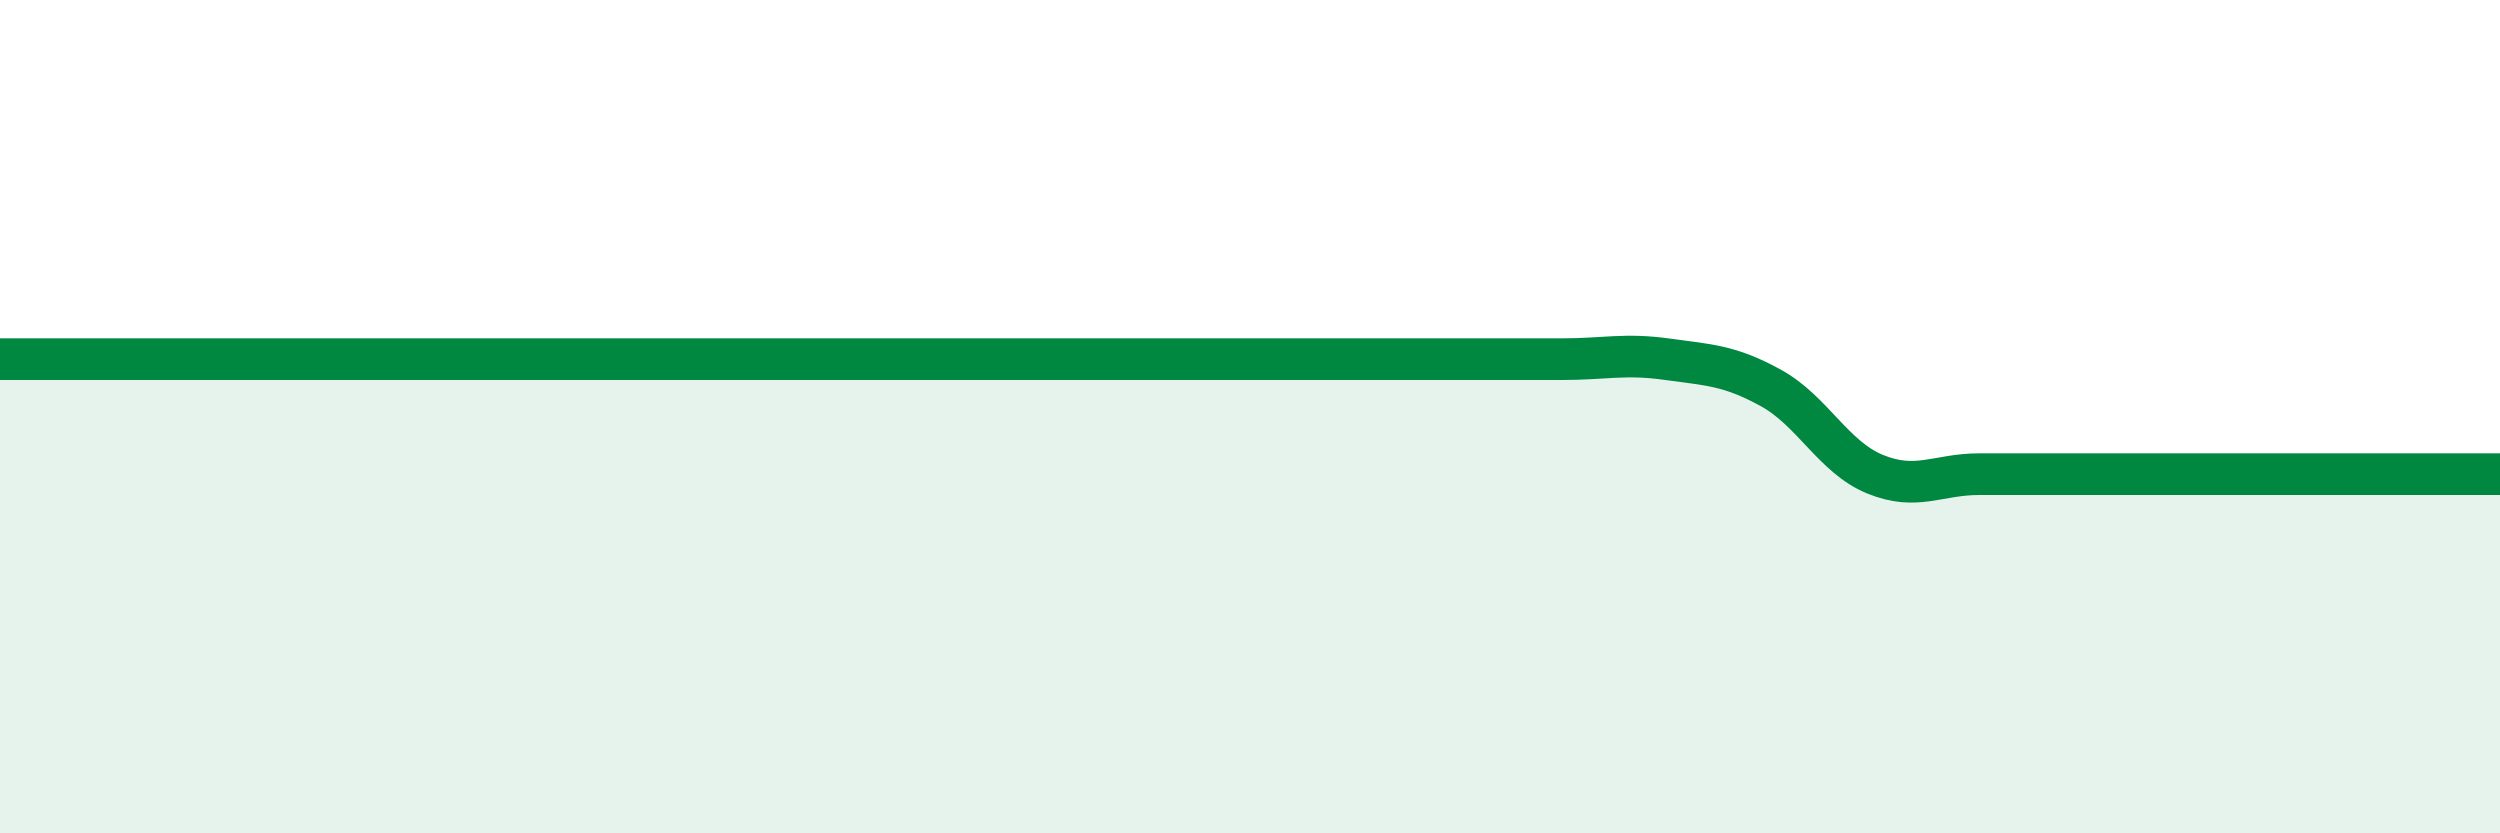
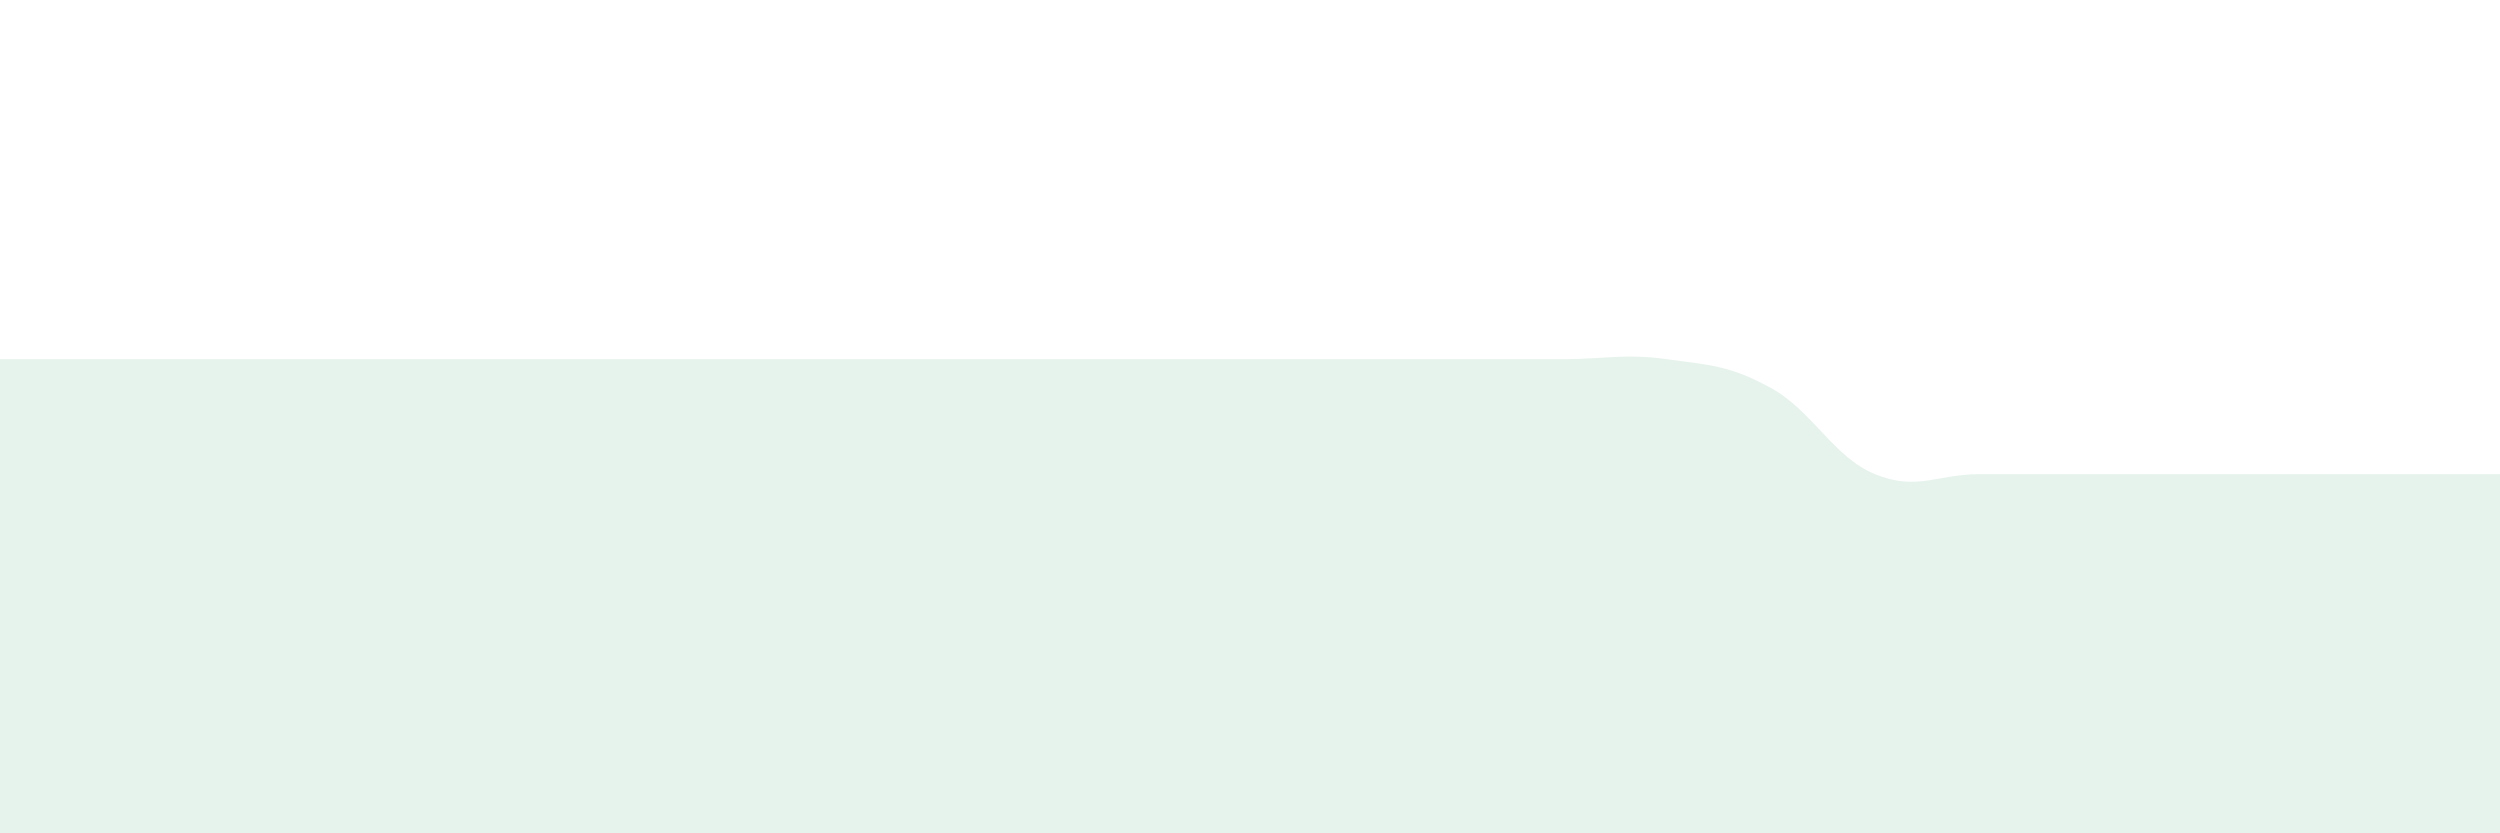
<svg xmlns="http://www.w3.org/2000/svg" width="60" height="20" viewBox="0 0 60 20">
  <path d="M 0,8.62 C 0.5,8.62 1.5,8.62 2.5,8.62 C 3.5,8.62 4,8.62 5,8.62 C 6,8.62 6.5,8.62 7.5,8.62 C 8.5,8.62 9,8.62 10,8.62 C 11,8.62 11.5,8.62 12.5,8.62 C 13.5,8.62 14,8.62 15,8.62 C 16,8.62 16.5,8.62 17.5,8.62 C 18.5,8.62 19,8.62 20,8.62 C 21,8.62 21.5,8.62 22.5,8.62 C 23.5,8.62 24,8.62 25,8.62 C 26,8.62 26.5,8.62 27.5,8.62 C 28.5,8.62 29,8.62 30,8.62 C 31,8.62 31.5,8.62 32.5,8.62 C 33.5,8.62 34,8.62 35,8.62 C 36,8.62 36.5,8.62 37.5,8.62 C 38.5,8.62 39,8.48 40,8.62 C 41,8.76 41.5,8.76 42.5,9.31 C 43.5,9.86 44,10.97 45,11.38 C 46,11.79 46.5,11.38 47.5,11.38 C 48.5,11.38 49,11.38 50,11.38 C 51,11.38 51.5,11.38 52.5,11.38 C 53.5,11.38 53.5,11.38 55,11.38 C 56.5,11.38 59,11.38 60,11.38L60 20L0 20Z" fill="#008740" opacity="0.1" stroke-linecap="round" stroke-linejoin="round" />
-   <path d="M 0,8.62 C 0.5,8.62 1.5,8.62 2.5,8.62 C 3.5,8.62 4,8.62 5,8.62 C 6,8.62 6.5,8.62 7.5,8.62 C 8.5,8.62 9,8.62 10,8.62 C 11,8.62 11.5,8.62 12.5,8.62 C 13.5,8.62 14,8.62 15,8.62 C 16,8.62 16.5,8.62 17.5,8.62 C 18.5,8.62 19,8.62 20,8.62 C 21,8.62 21.5,8.62 22.5,8.62 C 23.5,8.62 24,8.62 25,8.62 C 26,8.62 26.5,8.62 27.5,8.62 C 28.5,8.62 29,8.62 30,8.62 C 31,8.62 31.5,8.62 32.5,8.62 C 33.5,8.62 34,8.62 35,8.62 C 36,8.62 36.5,8.62 37.5,8.62 C 38.5,8.62 39,8.48 40,8.62 C 41,8.76 41.5,8.76 42.5,9.31 C 43.5,9.86 44,10.97 45,11.38 C 46,11.79 46.5,11.38 47.5,11.38 C 48.5,11.38 49,11.38 50,11.38 C 51,11.38 51.5,11.38 52.5,11.38 C 53.5,11.38 53.5,11.38 55,11.38 C 56.5,11.38 59,11.38 60,11.38" stroke="#008740" stroke-width="1" fill="none" stroke-linecap="round" stroke-linejoin="round" />
</svg>